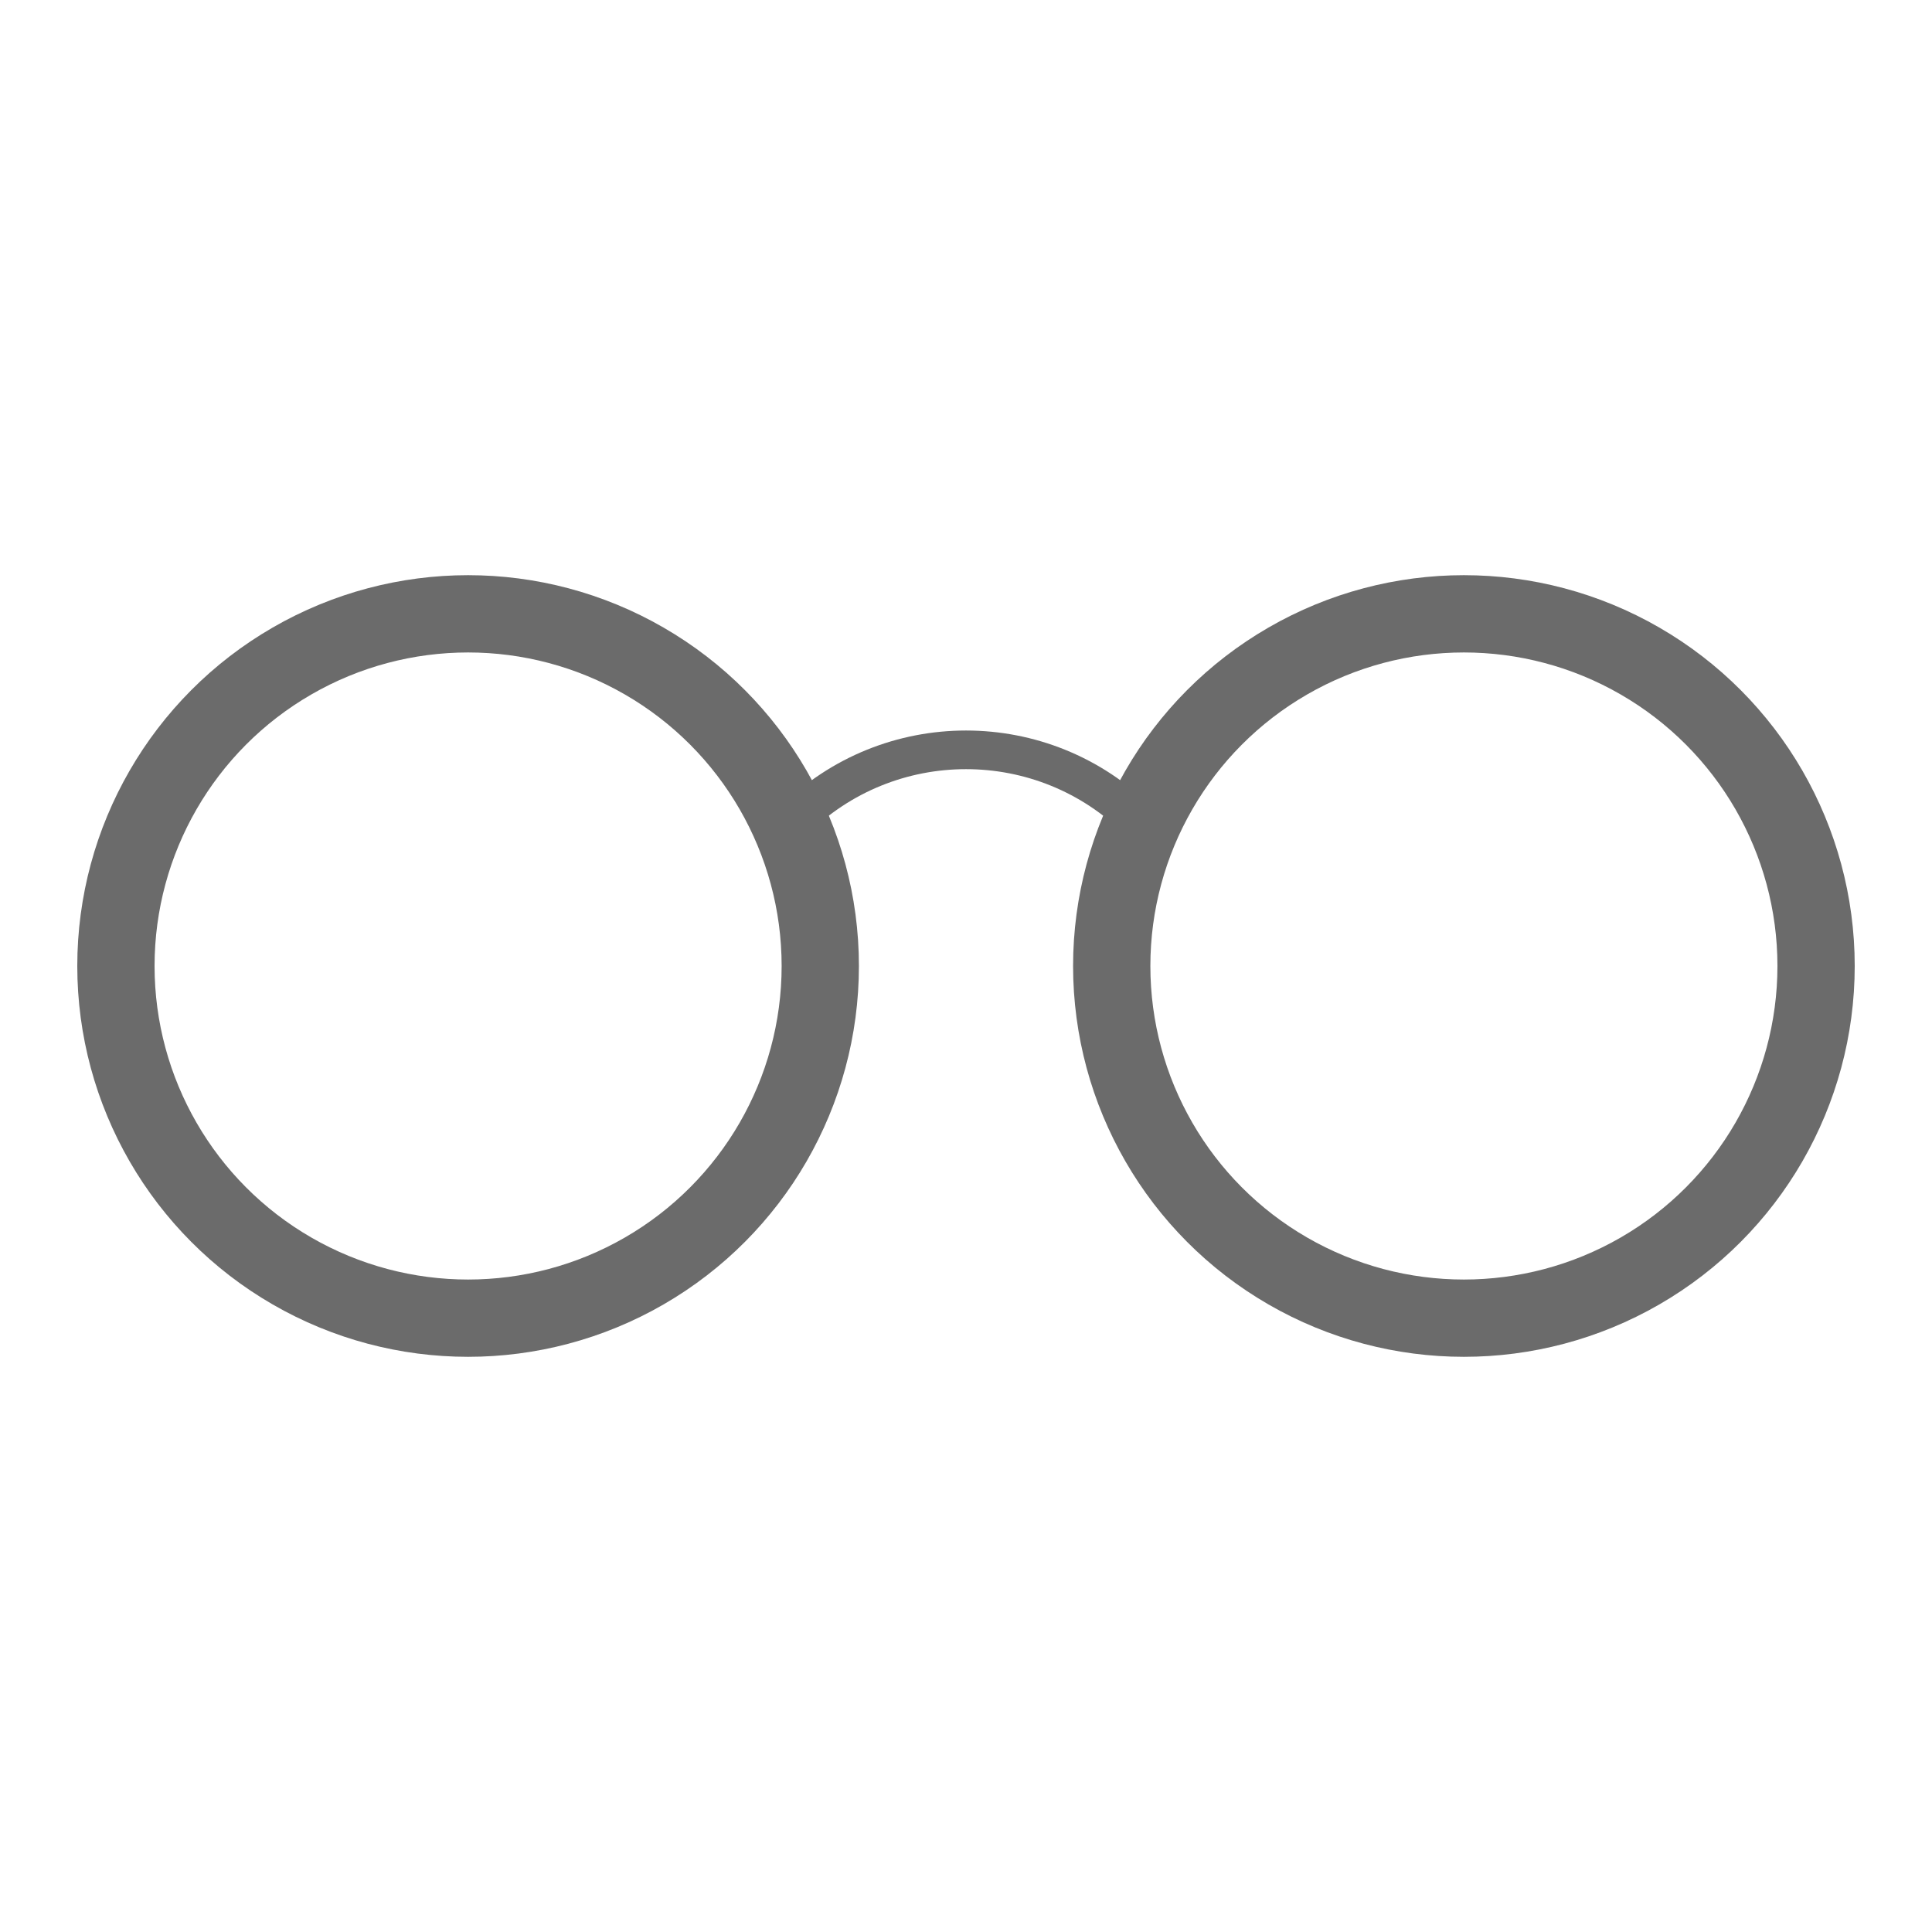
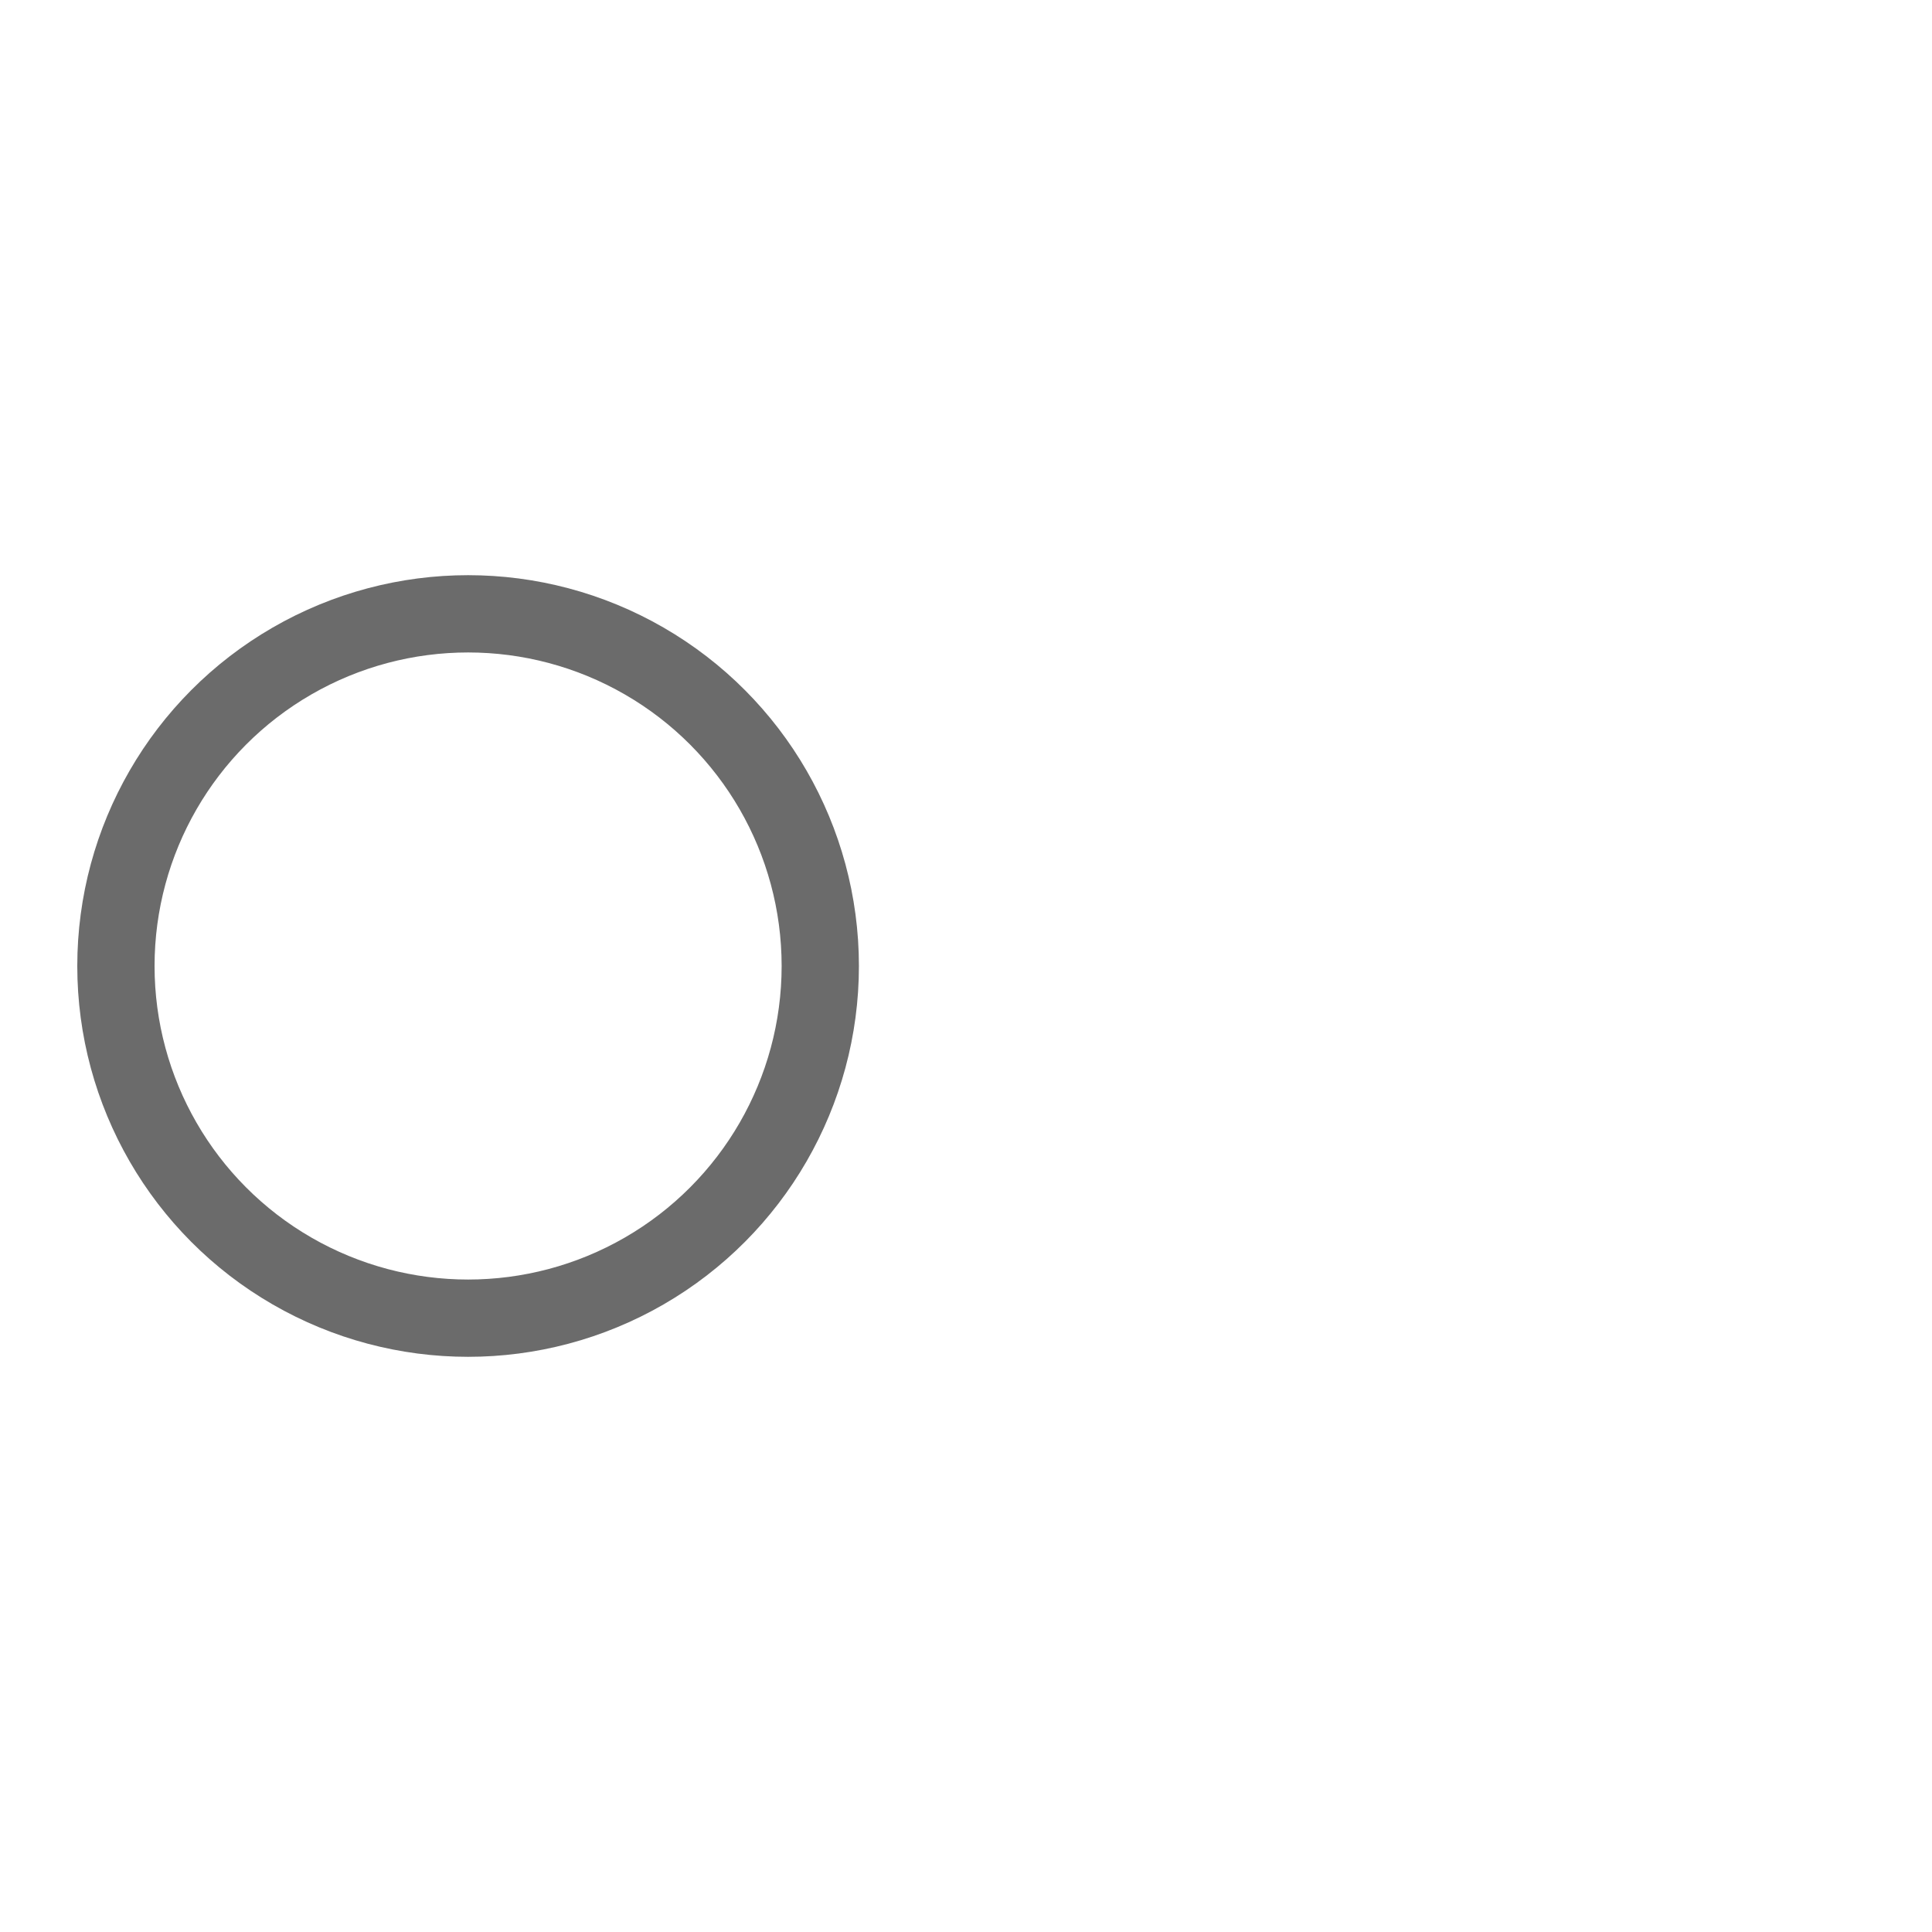
<svg xmlns="http://www.w3.org/2000/svg" version="1.1" id="Layer_1" x="0px" y="0px" width="300px" height="300px" viewBox="-155 247 300 300" style="enable-background:new -155 247 300 300;" xml:space="preserve">
  <style type="text/css">
	.st0{fill:none;stroke:#6B6B6B;stroke-width:12;stroke-linecap:round;stroke-linejoin:round;stroke-miterlimit:10;}
	.st1{fill:none;stroke:#6B6B6B;stroke-width:6;stroke-linecap:round;stroke-linejoin:round;stroke-miterlimit:10;}
</style>
  <g>
    <g>
      <circle class="st0" cx="-82.314" cy="397" r="54.686" />
-       <circle class="st0" cx="72.314" cy="397" r="54.686" />
    </g>
-     <path class="st1" d="M21.87,374.565c-14.84-14.84-38.9-14.84-53.74,0" />
  </g>
</svg>